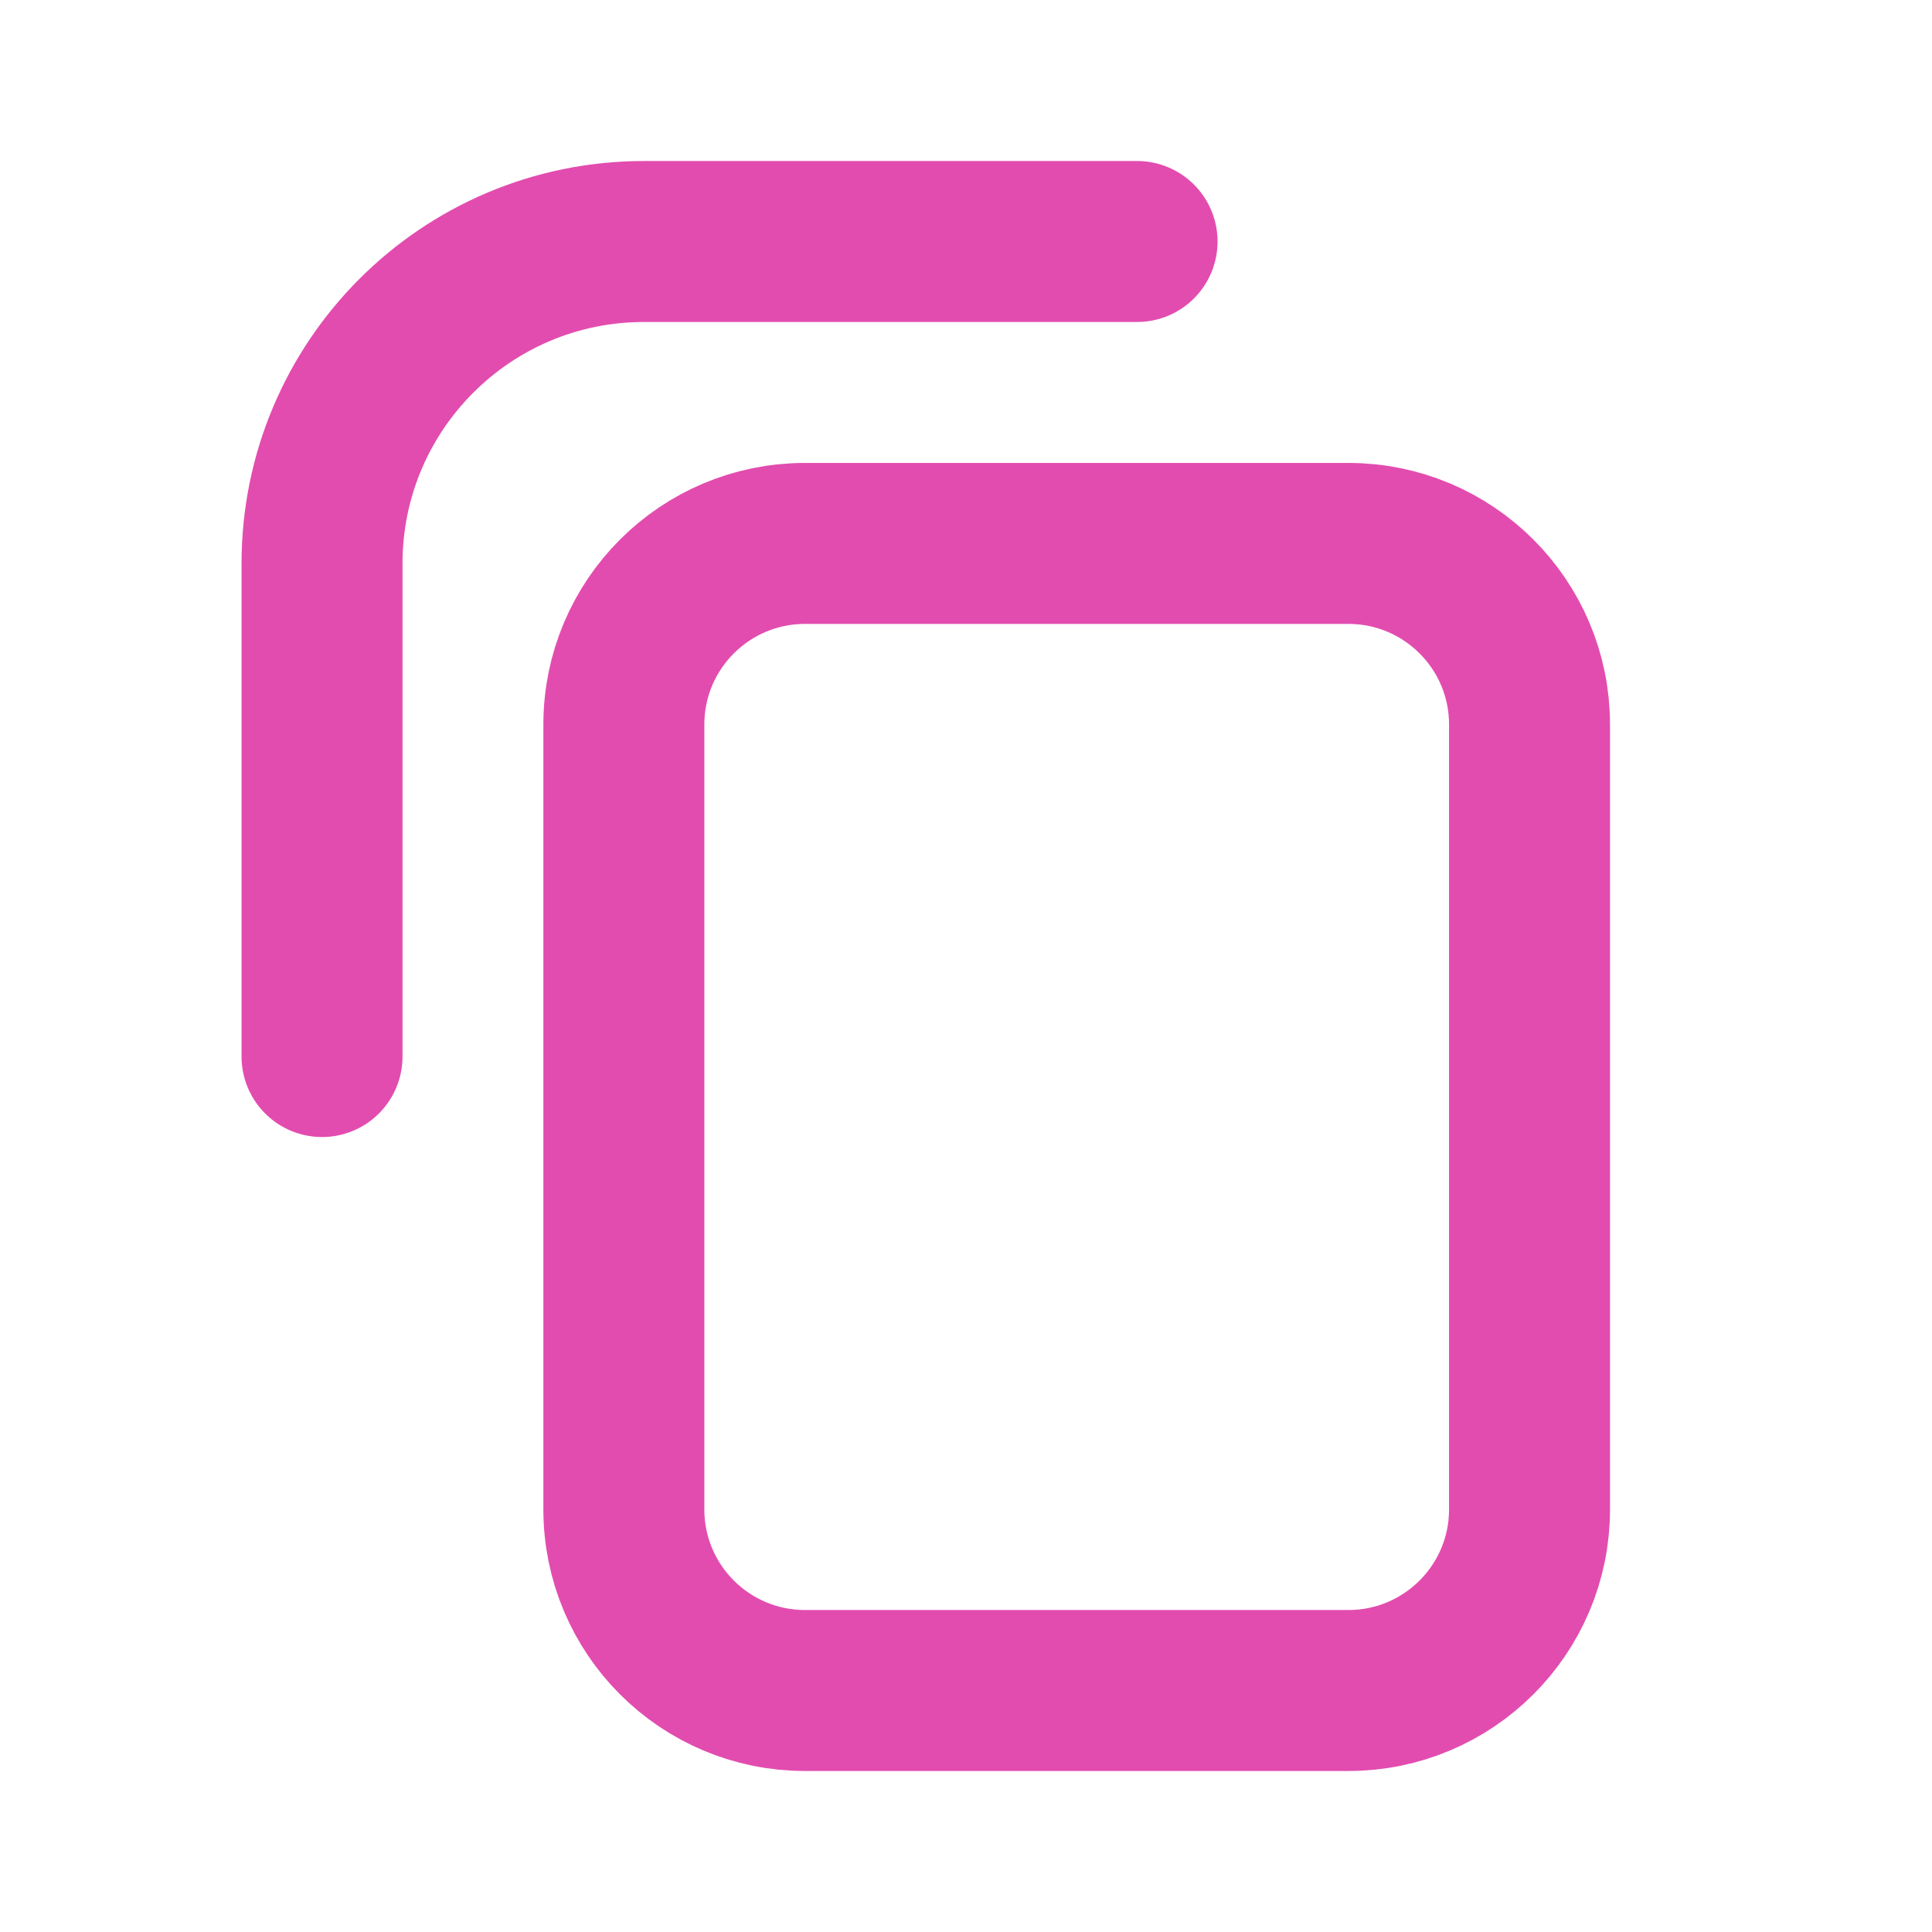
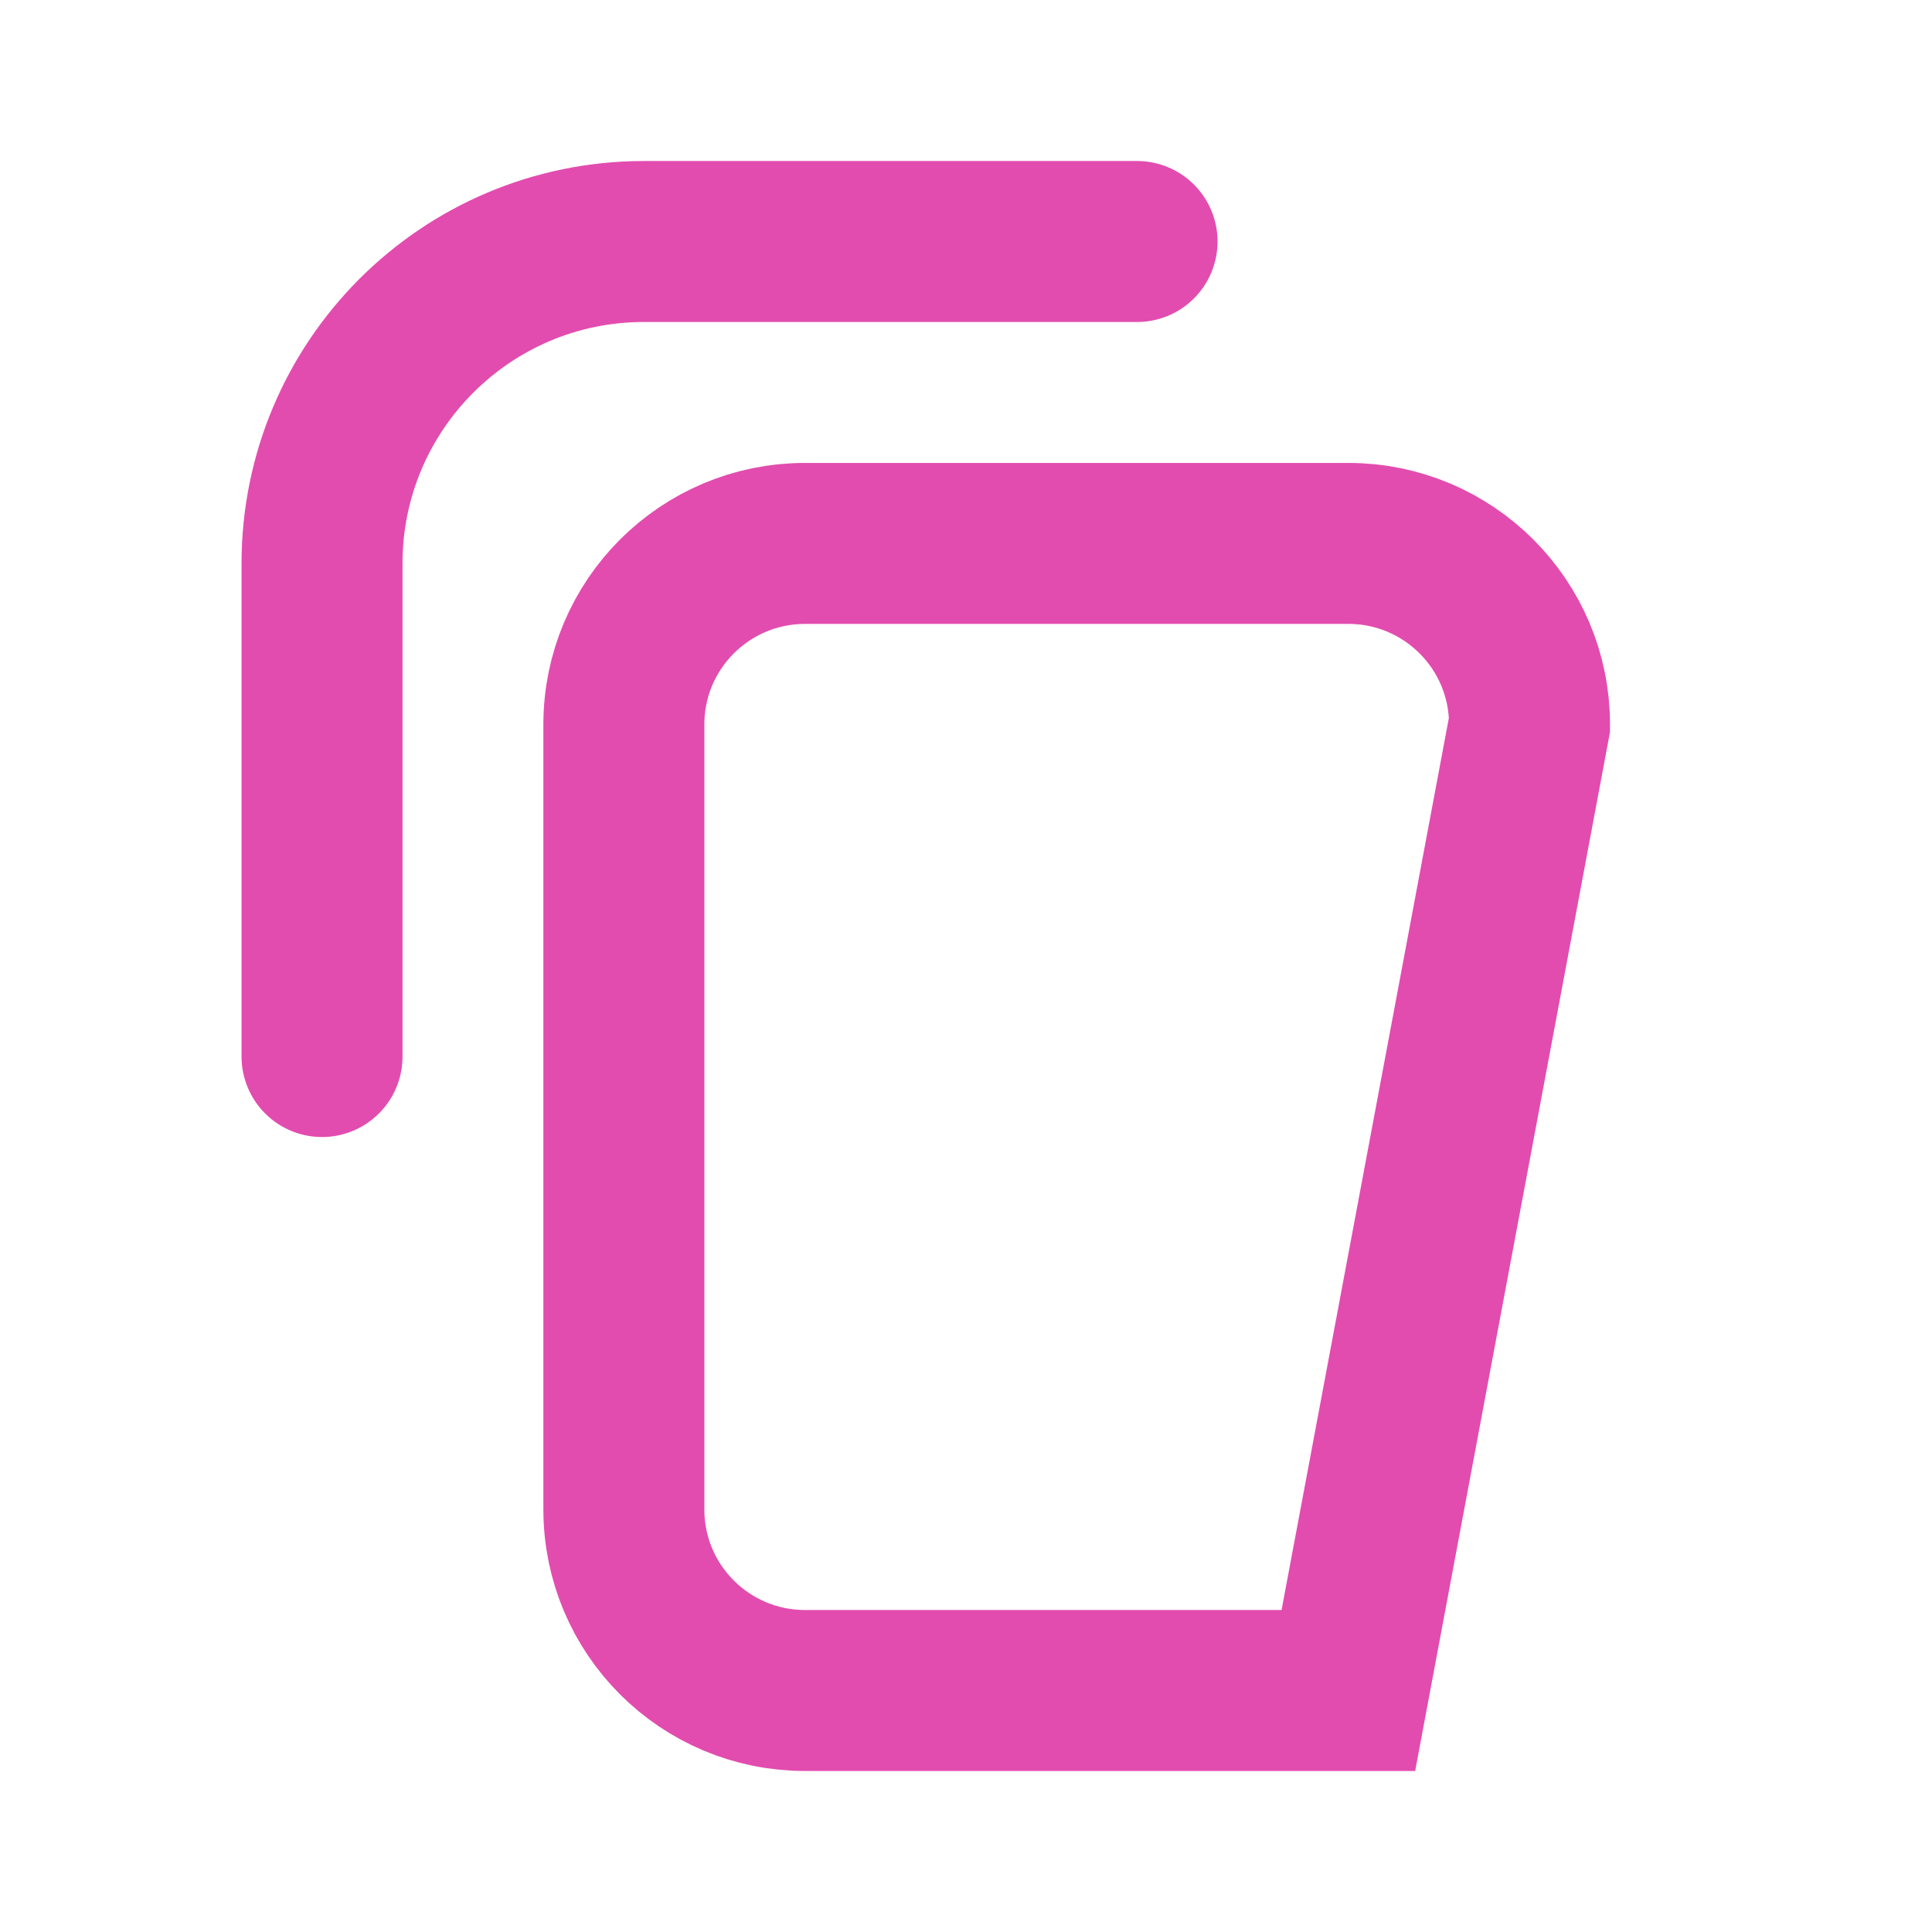
<svg xmlns="http://www.w3.org/2000/svg" width="22" height="22" viewBox="0 0 22 22" fill="none">
-   <path d="M3.667 12.031L3.667 6.417C3.667 4.392 5.308 2.75 7.333 2.75L12.948 2.75M9.167 19.25L15.354 19.25C16.493 19.25 17.417 18.327 17.417 17.188L17.417 8.25C17.417 7.111 16.493 6.188 15.354 6.188L9.167 6.188C8.028 6.188 7.104 7.111 7.104 8.25L7.104 17.188C7.104 18.327 8.028 19.25 9.167 19.25Z" stroke="#E24CAF" stroke-width="1.833" stroke-linecap="round" />
+   <path d="M3.667 12.031L3.667 6.417C3.667 4.392 5.308 2.75 7.333 2.75L12.948 2.75M9.167 19.25L15.354 19.25L17.417 8.25C17.417 7.111 16.493 6.188 15.354 6.188L9.167 6.188C8.028 6.188 7.104 7.111 7.104 8.25L7.104 17.188C7.104 18.327 8.028 19.25 9.167 19.25Z" stroke="#E24CAF" stroke-width="1.833" stroke-linecap="round" />
</svg>